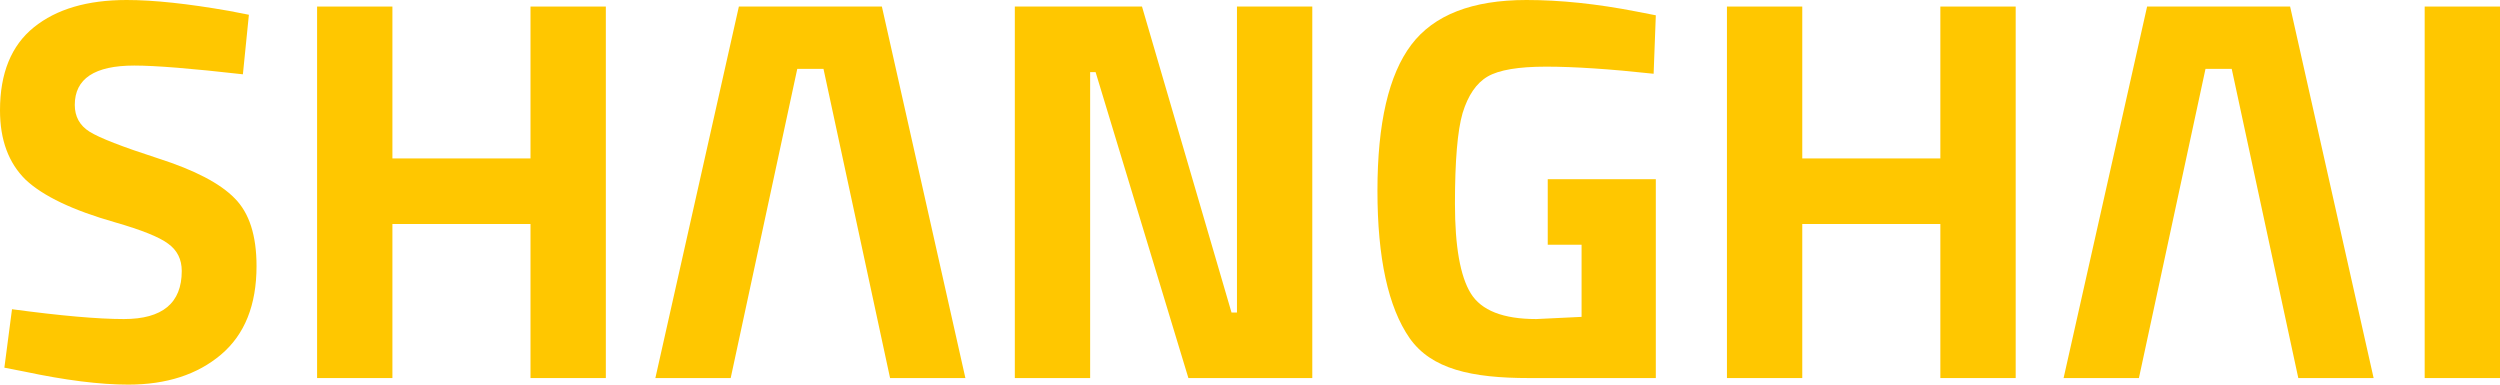
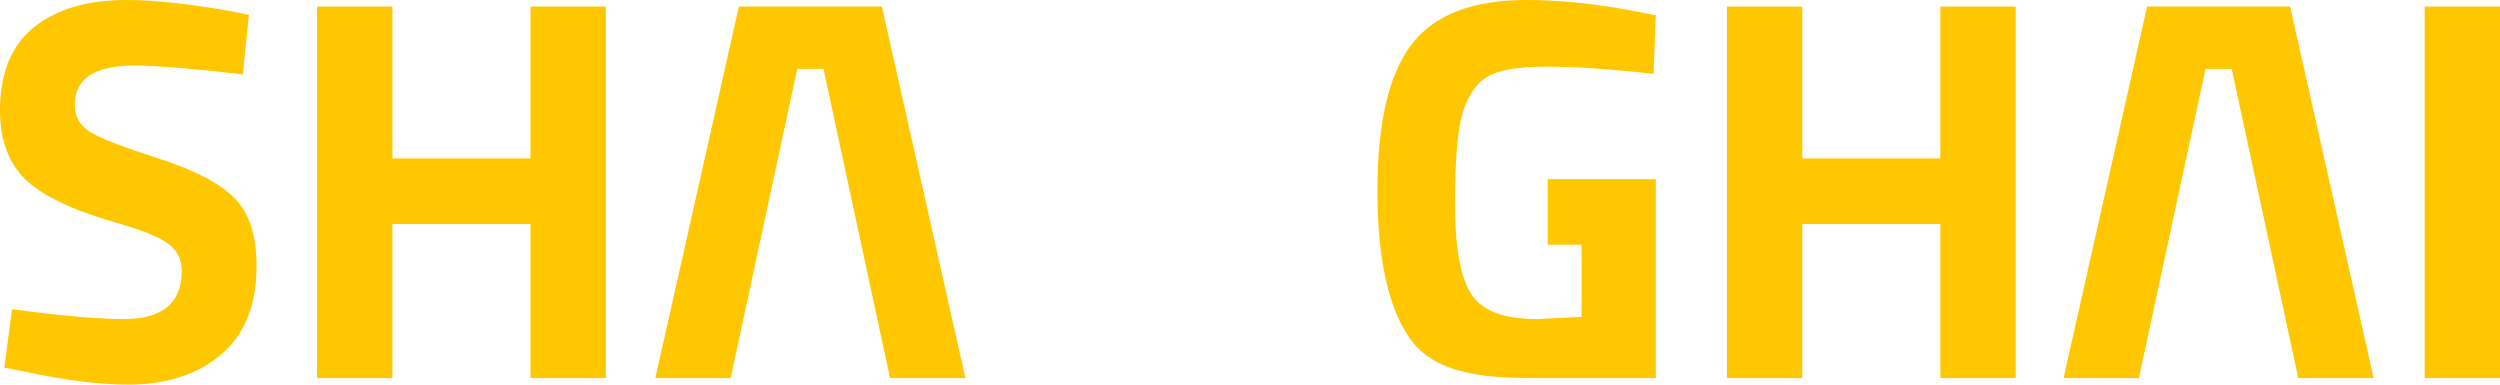
<svg xmlns="http://www.w3.org/2000/svg" width="585" height="90" viewBox="0 0 585 90" fill="none">
  <path d="M31.419 15.341C22.138 15.341 17.498 18.409 17.498 24.546C17.498 27.273 18.647 29.361 20.946 30.81C23.245 32.258 28.61 34.347 37.039 37.074C45.554 39.801 51.514 42.912 54.92 46.406C58.326 49.815 60.029 55.099 60.029 62.258C60.029 71.378 57.262 78.281 51.727 82.969C46.193 87.656 38.955 90 30.015 90C23.373 90 15.241 88.977 5.62 86.932L1.022 86.037L2.81 72.358C14.22 73.892 22.947 74.659 28.993 74.659C38.019 74.659 42.531 70.909 42.531 63.409C42.531 60.682 41.467 58.551 39.338 57.017C37.295 55.483 33.165 53.821 26.949 52.031C17.072 49.219 10.09 45.895 6.003 42.06C2.001 38.139 0 32.727 0 25.824C0 17.131 2.64 10.653 7.919 6.392C13.198 2.131 20.436 0 29.631 0C35.932 0 43.936 0.852 53.643 2.557L58.241 3.452L56.836 17.386C44.83 16.023 36.358 15.341 31.419 15.341Z" fill="#FFC700" />
  <path d="M124.138 88.466V52.415H91.825V88.466H74.199V1.534H91.825V37.074H124.138V1.534H141.764V88.466H124.138Z" fill="#FFC700" />
-   <path d="M237.468 88.466V1.534H267.228L288.174 73.125H289.451V1.534H307.077V88.466H278.084L256.371 16.875H255.094V88.466H237.468Z" fill="#FFC700" />
  <path d="M362.171 57.273V41.932H387.46V88.466C373.658 88.466 365.406 88.466 357.828 88.466C344.29 88.466 334.966 86.378 329.857 79.133C324.833 71.889 322.322 60.383 322.322 44.617C322.322 28.849 324.961 17.472 330.24 10.483C335.519 3.494 344.503 0 357.19 0C365.108 0 373.666 0.895 382.862 2.685L387.46 3.58L386.949 17.259C376.731 16.151 368.344 15.597 361.788 15.597C355.316 15.597 350.761 16.364 348.121 17.898C345.482 19.432 343.523 22.287 342.246 26.463C341.054 30.554 340.458 37.628 340.458 47.685C340.458 57.656 341.693 64.645 344.162 68.651C346.631 72.656 351.74 74.659 359.489 74.659L370.089 74.148V57.273H362.171Z" fill="#FFC700" />
  <path d="M454.044 88.466V52.415H421.731V88.466H404.105V1.534H421.731V37.074H454.044V1.534H471.67V88.466H454.044Z" fill="#FFC700" />
  <path d="M567.374 88.466V1.534H585V88.466H567.374Z" fill="#FFC700" />
  <path d="M172.897 1.534L153.356 88.466H170.981L186.563 16.108H192.694L208.276 88.466H225.902L206.36 1.534H172.897Z" fill="#FFC700" />
  <path d="M502.423 1.534L482.882 88.466H500.507L516.089 16.108H522.22L537.802 88.466H555.427L535.886 1.534H502.423Z" fill="#FFC700" />
</svg>